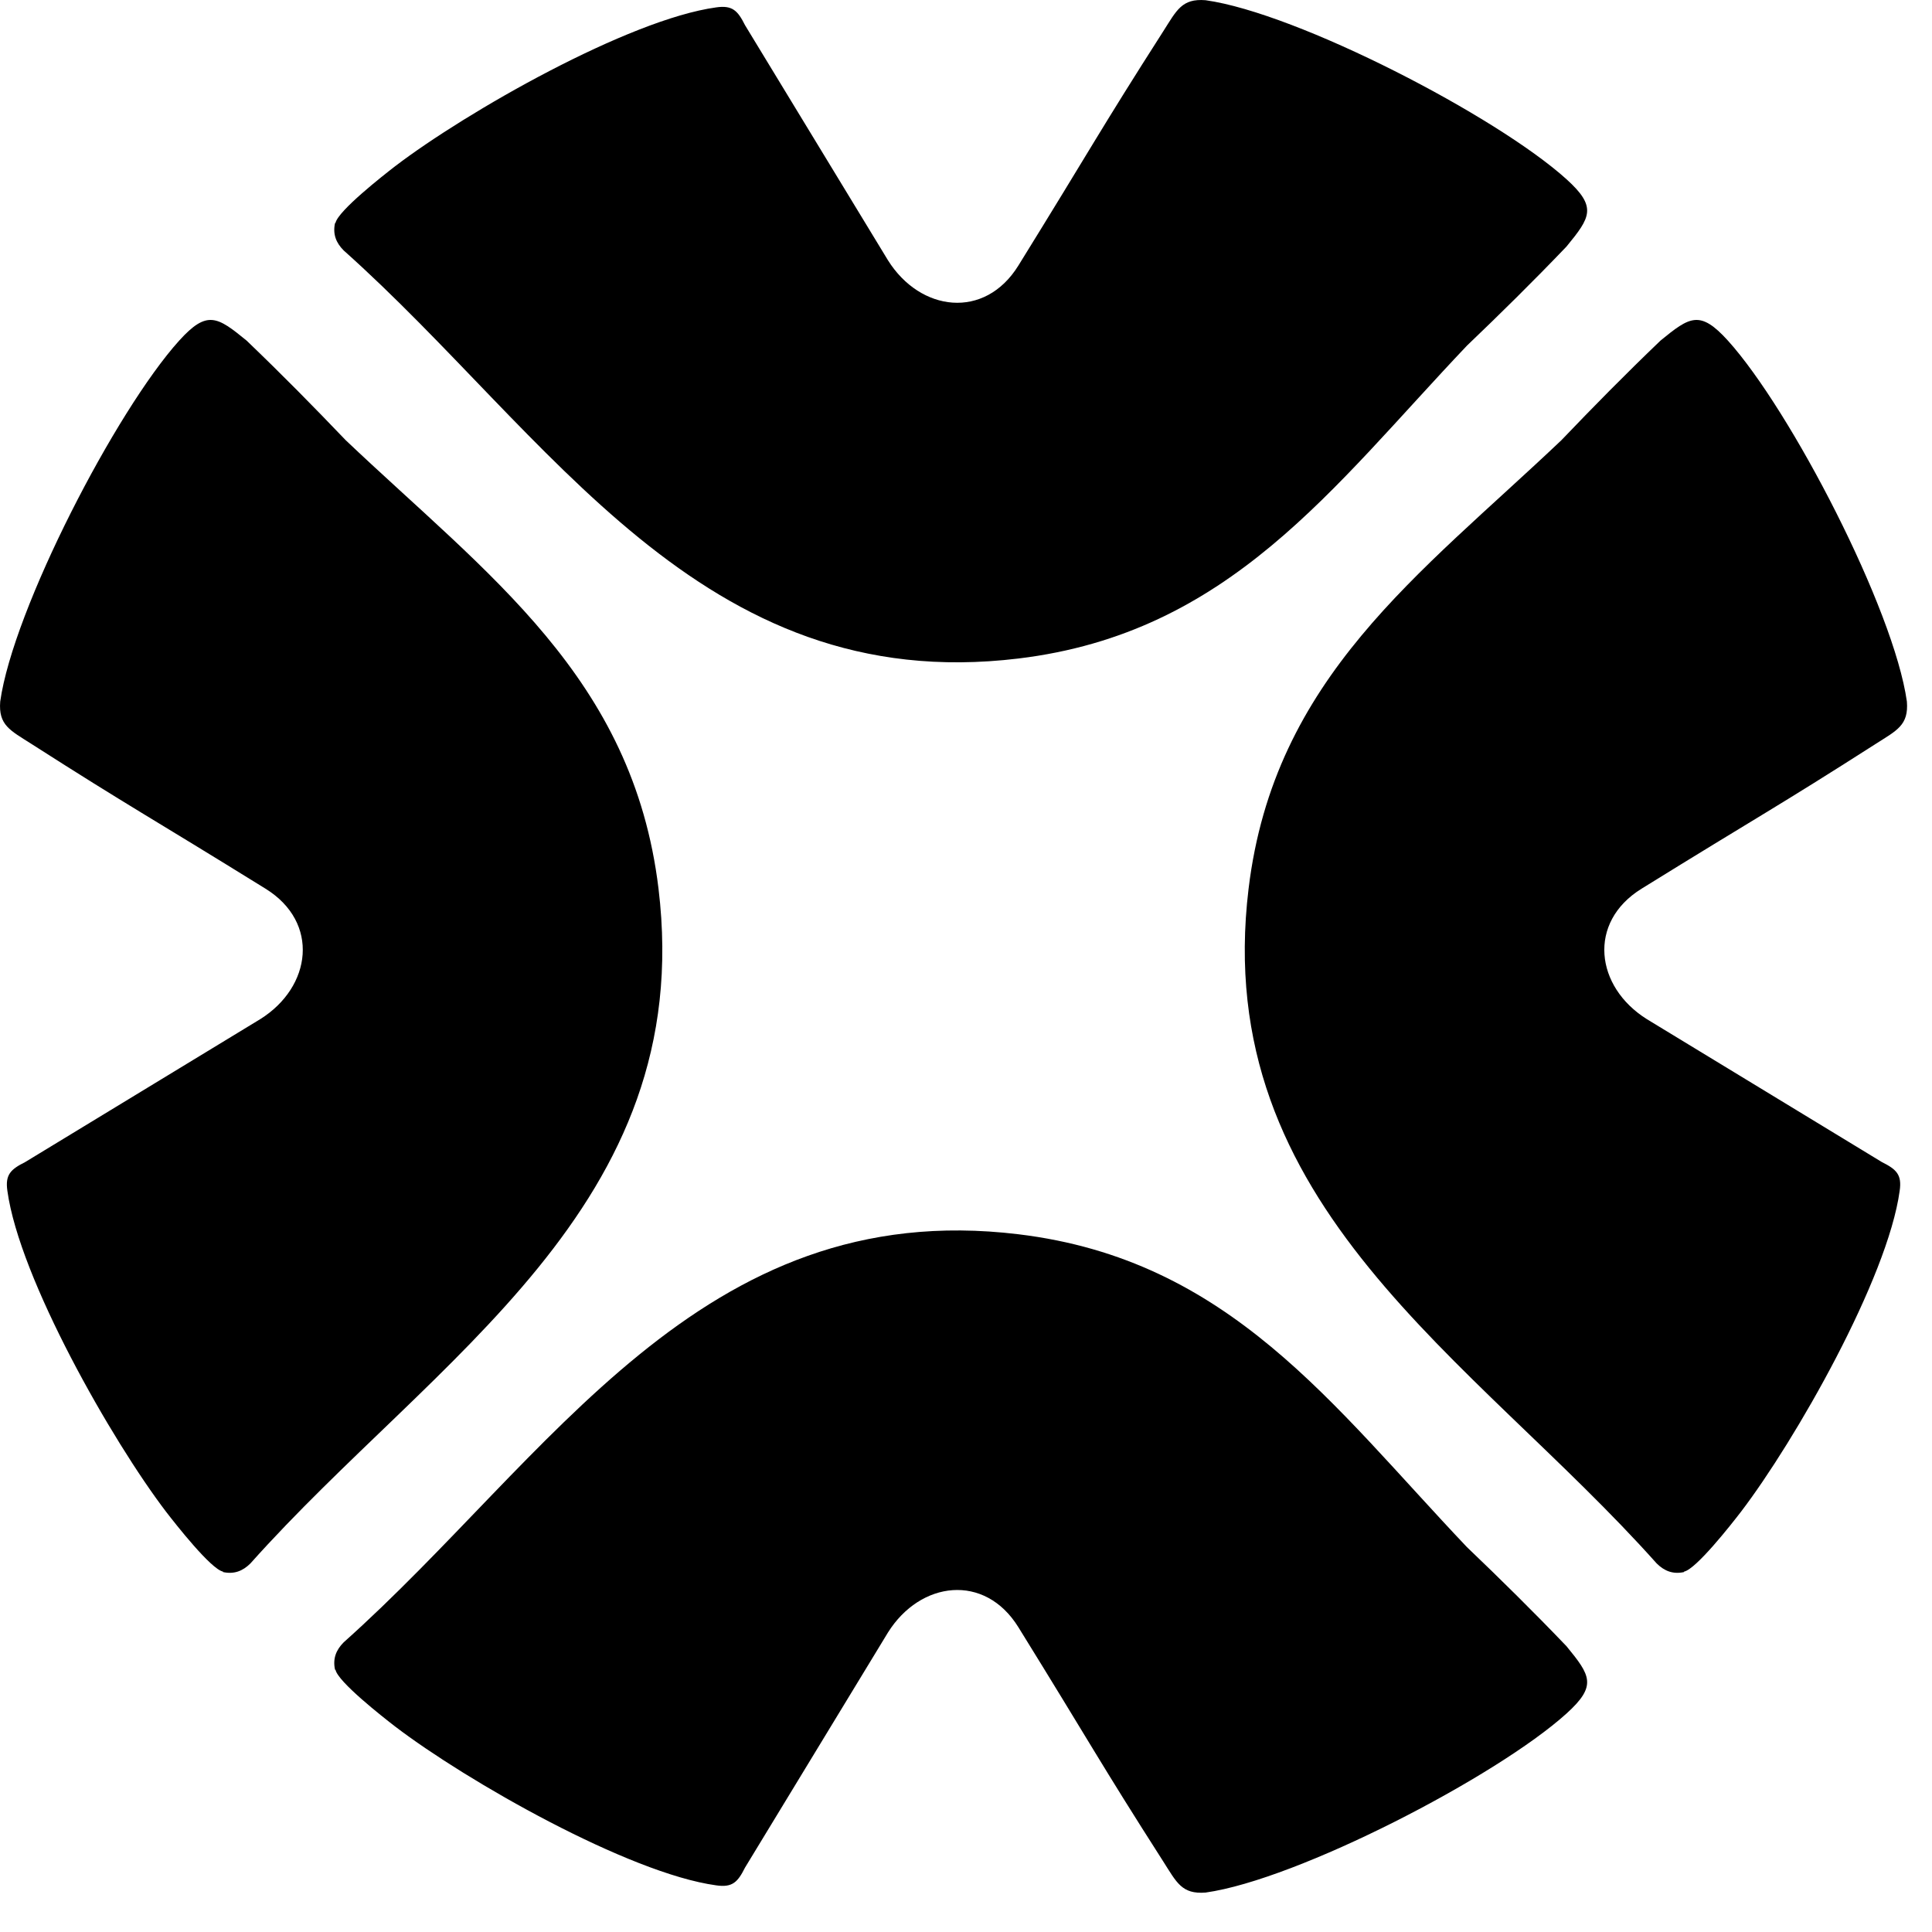
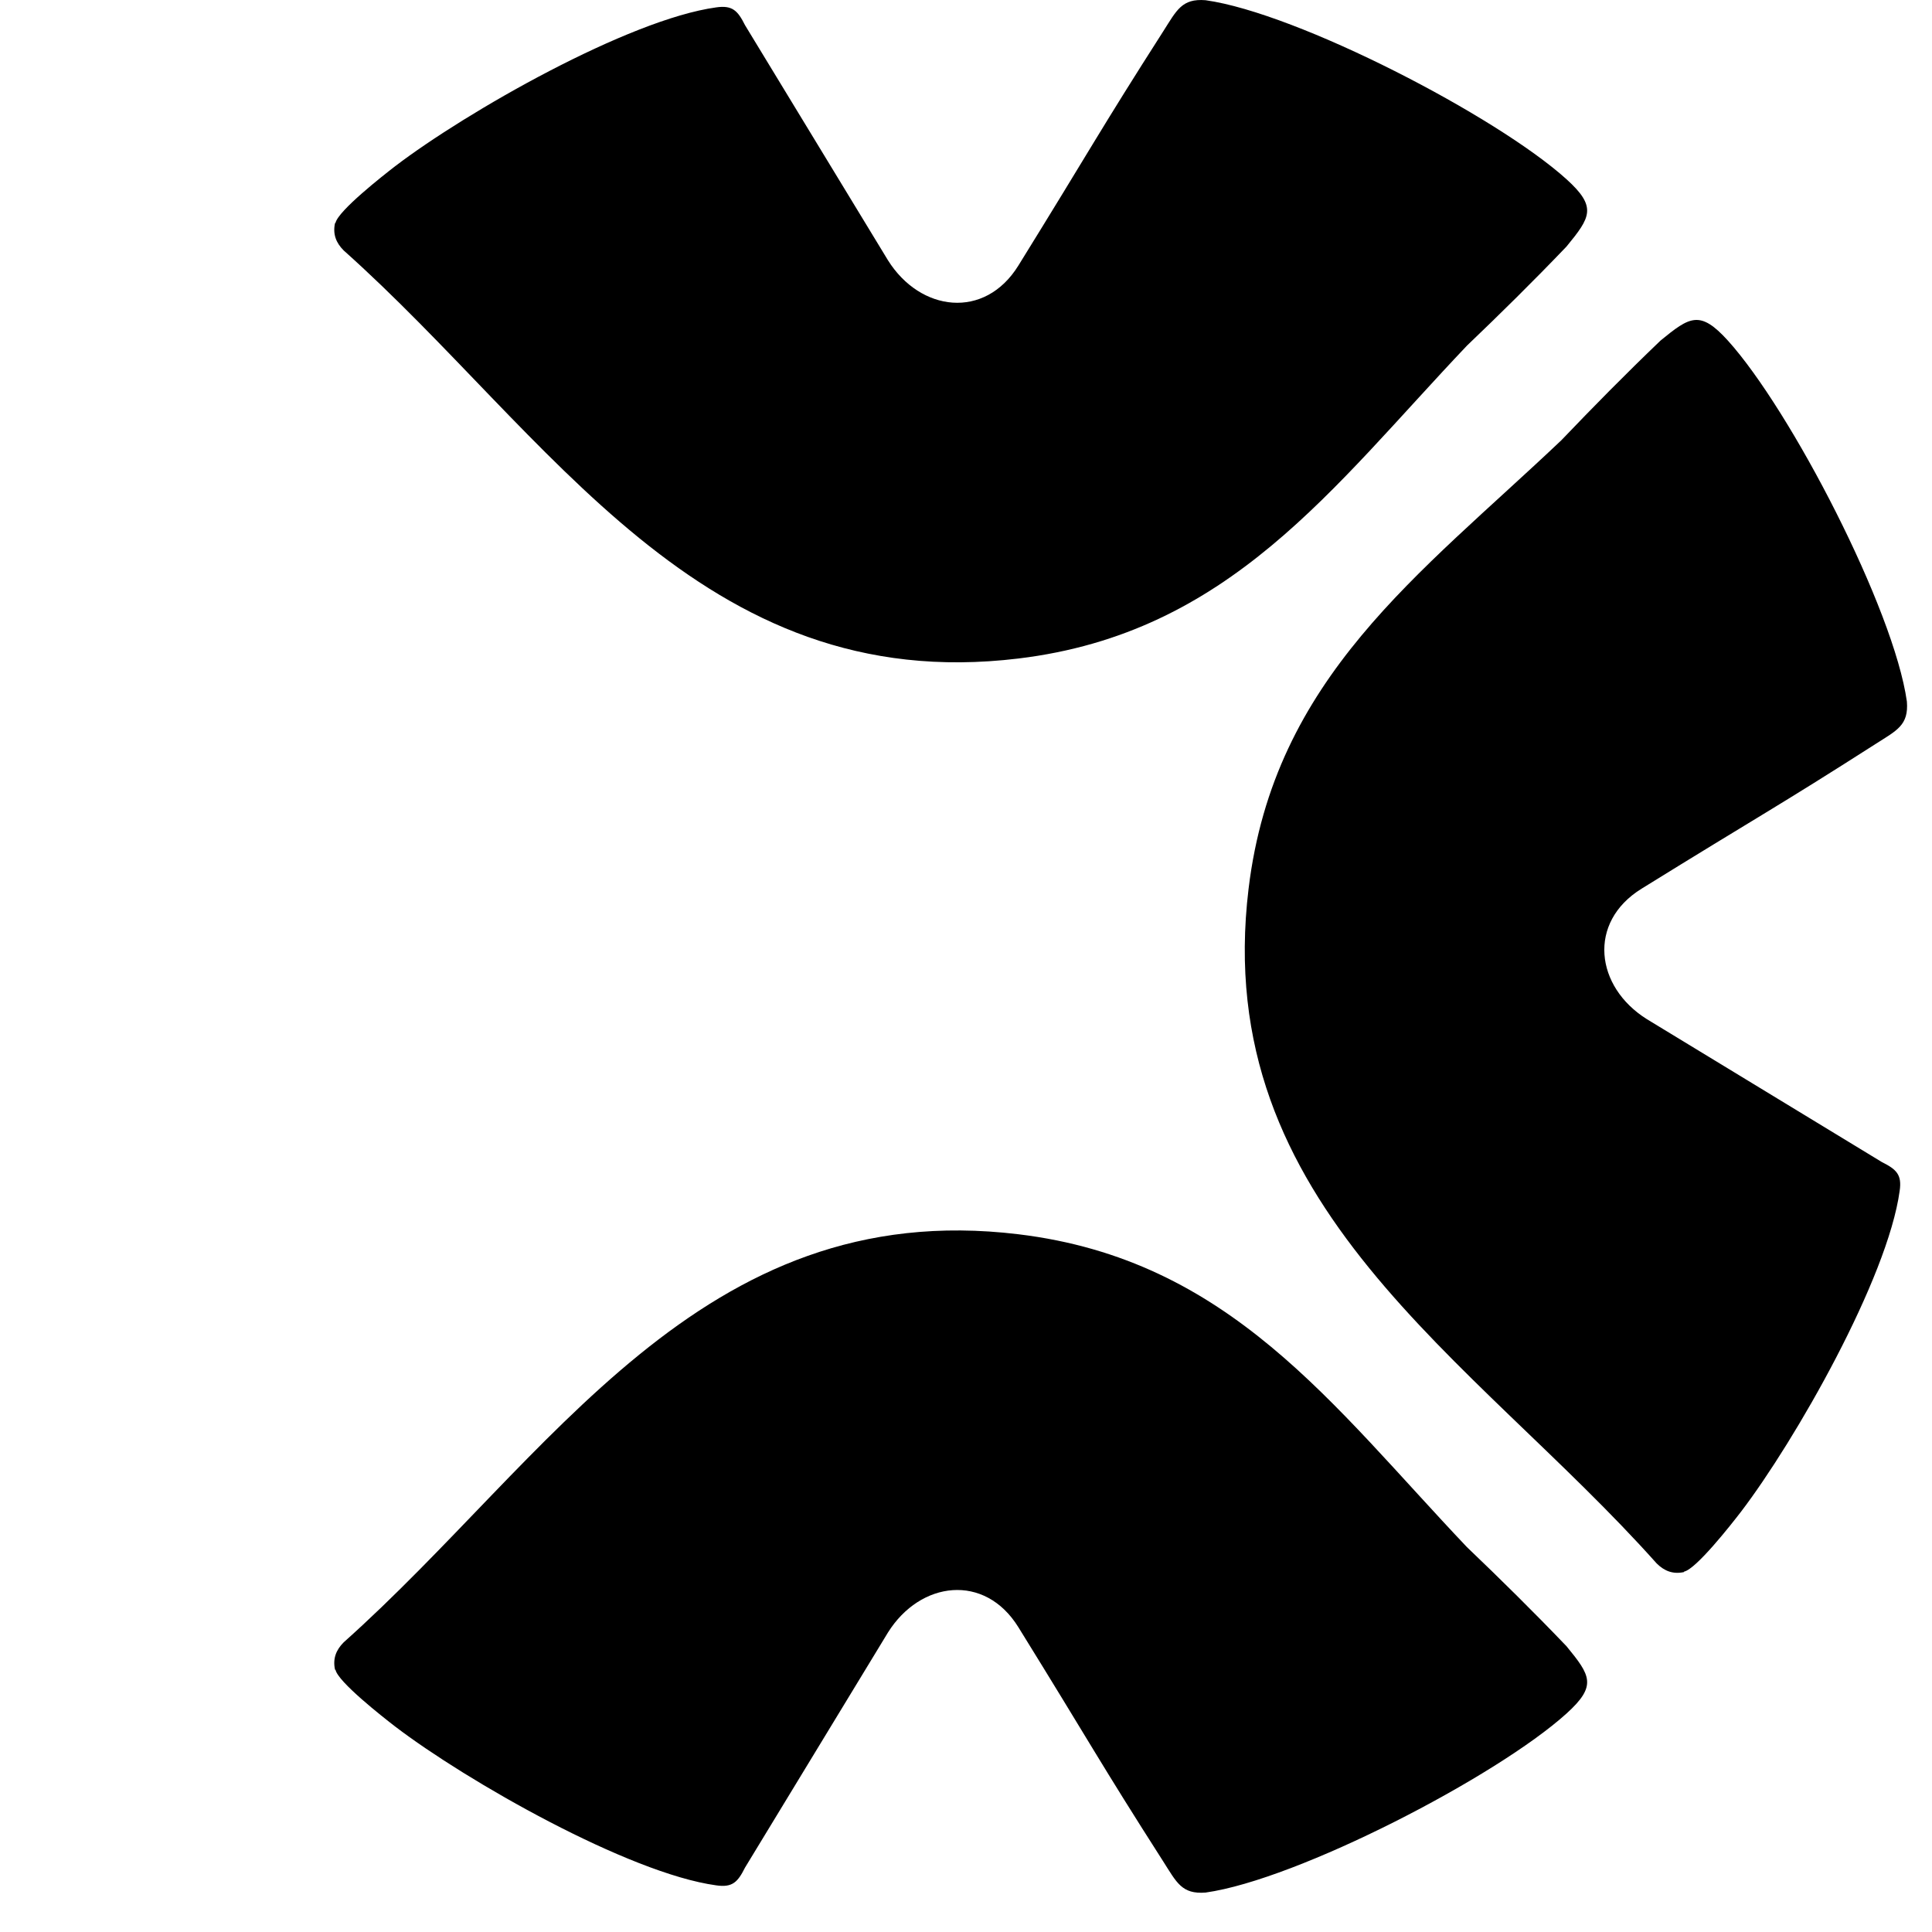
<svg xmlns="http://www.w3.org/2000/svg" width="46" height="46" viewBox="0 0 46 46" fill="none">
  <path d="M7.977 39.756C7.92 39.493 8 39.287 8.183 39.103C13.098 34.715 16.673 28.47 24.247 29.387C29.277 29.994 31.718 33.455 34.926 36.835C35.736 37.61 36.479 38.341 37.297 39.195C37.87 39.894 38.031 40.135 37.297 40.799C35.636 42.3 30.904 44.752 28.704 45.061C28.139 45.105 28.017 44.823 27.698 44.323C26.18 41.951 25.976 41.534 24.247 38.743C23.445 37.448 21.91 37.643 21.142 38.869L17.739 44.466C17.567 44.809 17.441 44.947 17.051 44.889C14.966 44.603 11.105 42.403 9.409 41.108C9.111 40.879 8.046 40.043 7.988 39.756H7.977Z" fill="black" />
  <path d="M40.097 37.43C39.834 37.487 39.628 37.407 39.444 37.224C35.056 32.308 28.811 28.733 29.728 21.16C30.335 16.13 33.796 13.689 37.176 10.481C37.951 9.671 38.682 8.928 39.536 8.109C40.235 7.537 40.475 7.376 41.14 8.109C42.641 9.771 45.093 14.503 45.402 16.703C45.447 17.268 45.164 17.389 44.664 17.709C42.292 19.227 41.875 19.431 39.084 21.16C37.789 21.962 37.984 23.497 39.21 24.265L44.806 27.668C45.15 27.84 45.288 27.966 45.23 28.355C44.944 30.441 42.744 34.302 41.449 35.998C41.22 36.296 40.384 37.361 40.097 37.419V37.43Z" fill="black" />
  <path d="M7.983 5.309C7.979 5.309 7.976 5.312 7.976 5.315C7.921 5.576 8.001 5.781 8.183 5.963C13.098 10.351 16.673 16.595 24.247 15.679C29.277 15.072 31.718 11.611 34.926 8.231C35.736 7.456 36.479 6.725 37.297 5.871C37.87 5.172 38.031 4.931 37.297 4.267C35.636 2.766 30.904 0.314 28.704 0.005C28.139 -0.04 28.017 0.243 27.698 0.743C26.18 3.115 25.976 3.532 24.247 6.323C23.445 7.618 21.91 7.423 21.142 6.197L17.739 0.6C17.567 0.257 17.441 0.119 17.051 0.176C14.966 0.463 11.105 2.663 9.409 3.957C9.113 4.185 8.059 5.013 7.989 5.304C7.989 5.307 7.986 5.309 7.983 5.309Z" fill="black" />
-   <path d="M5.309 37.43C5.573 37.487 5.779 37.407 5.963 37.224C10.351 32.308 16.595 28.733 15.679 21.16C15.072 16.13 11.611 13.689 8.231 10.481C7.456 9.671 6.725 8.928 5.871 8.109C5.172 7.537 4.931 7.376 4.267 8.109C2.766 9.771 0.314 14.503 0.005 16.703C-0.04 17.268 0.243 17.389 0.743 17.709C3.115 19.227 3.532 19.431 6.323 21.16C7.618 21.962 7.423 23.497 6.197 24.265L0.6 27.668C0.257 27.84 0.119 27.966 0.176 28.355C0.463 30.441 2.663 34.302 3.957 35.998C4.187 36.296 5.023 37.361 5.309 37.419V37.43Z" fill="black" />
</svg>